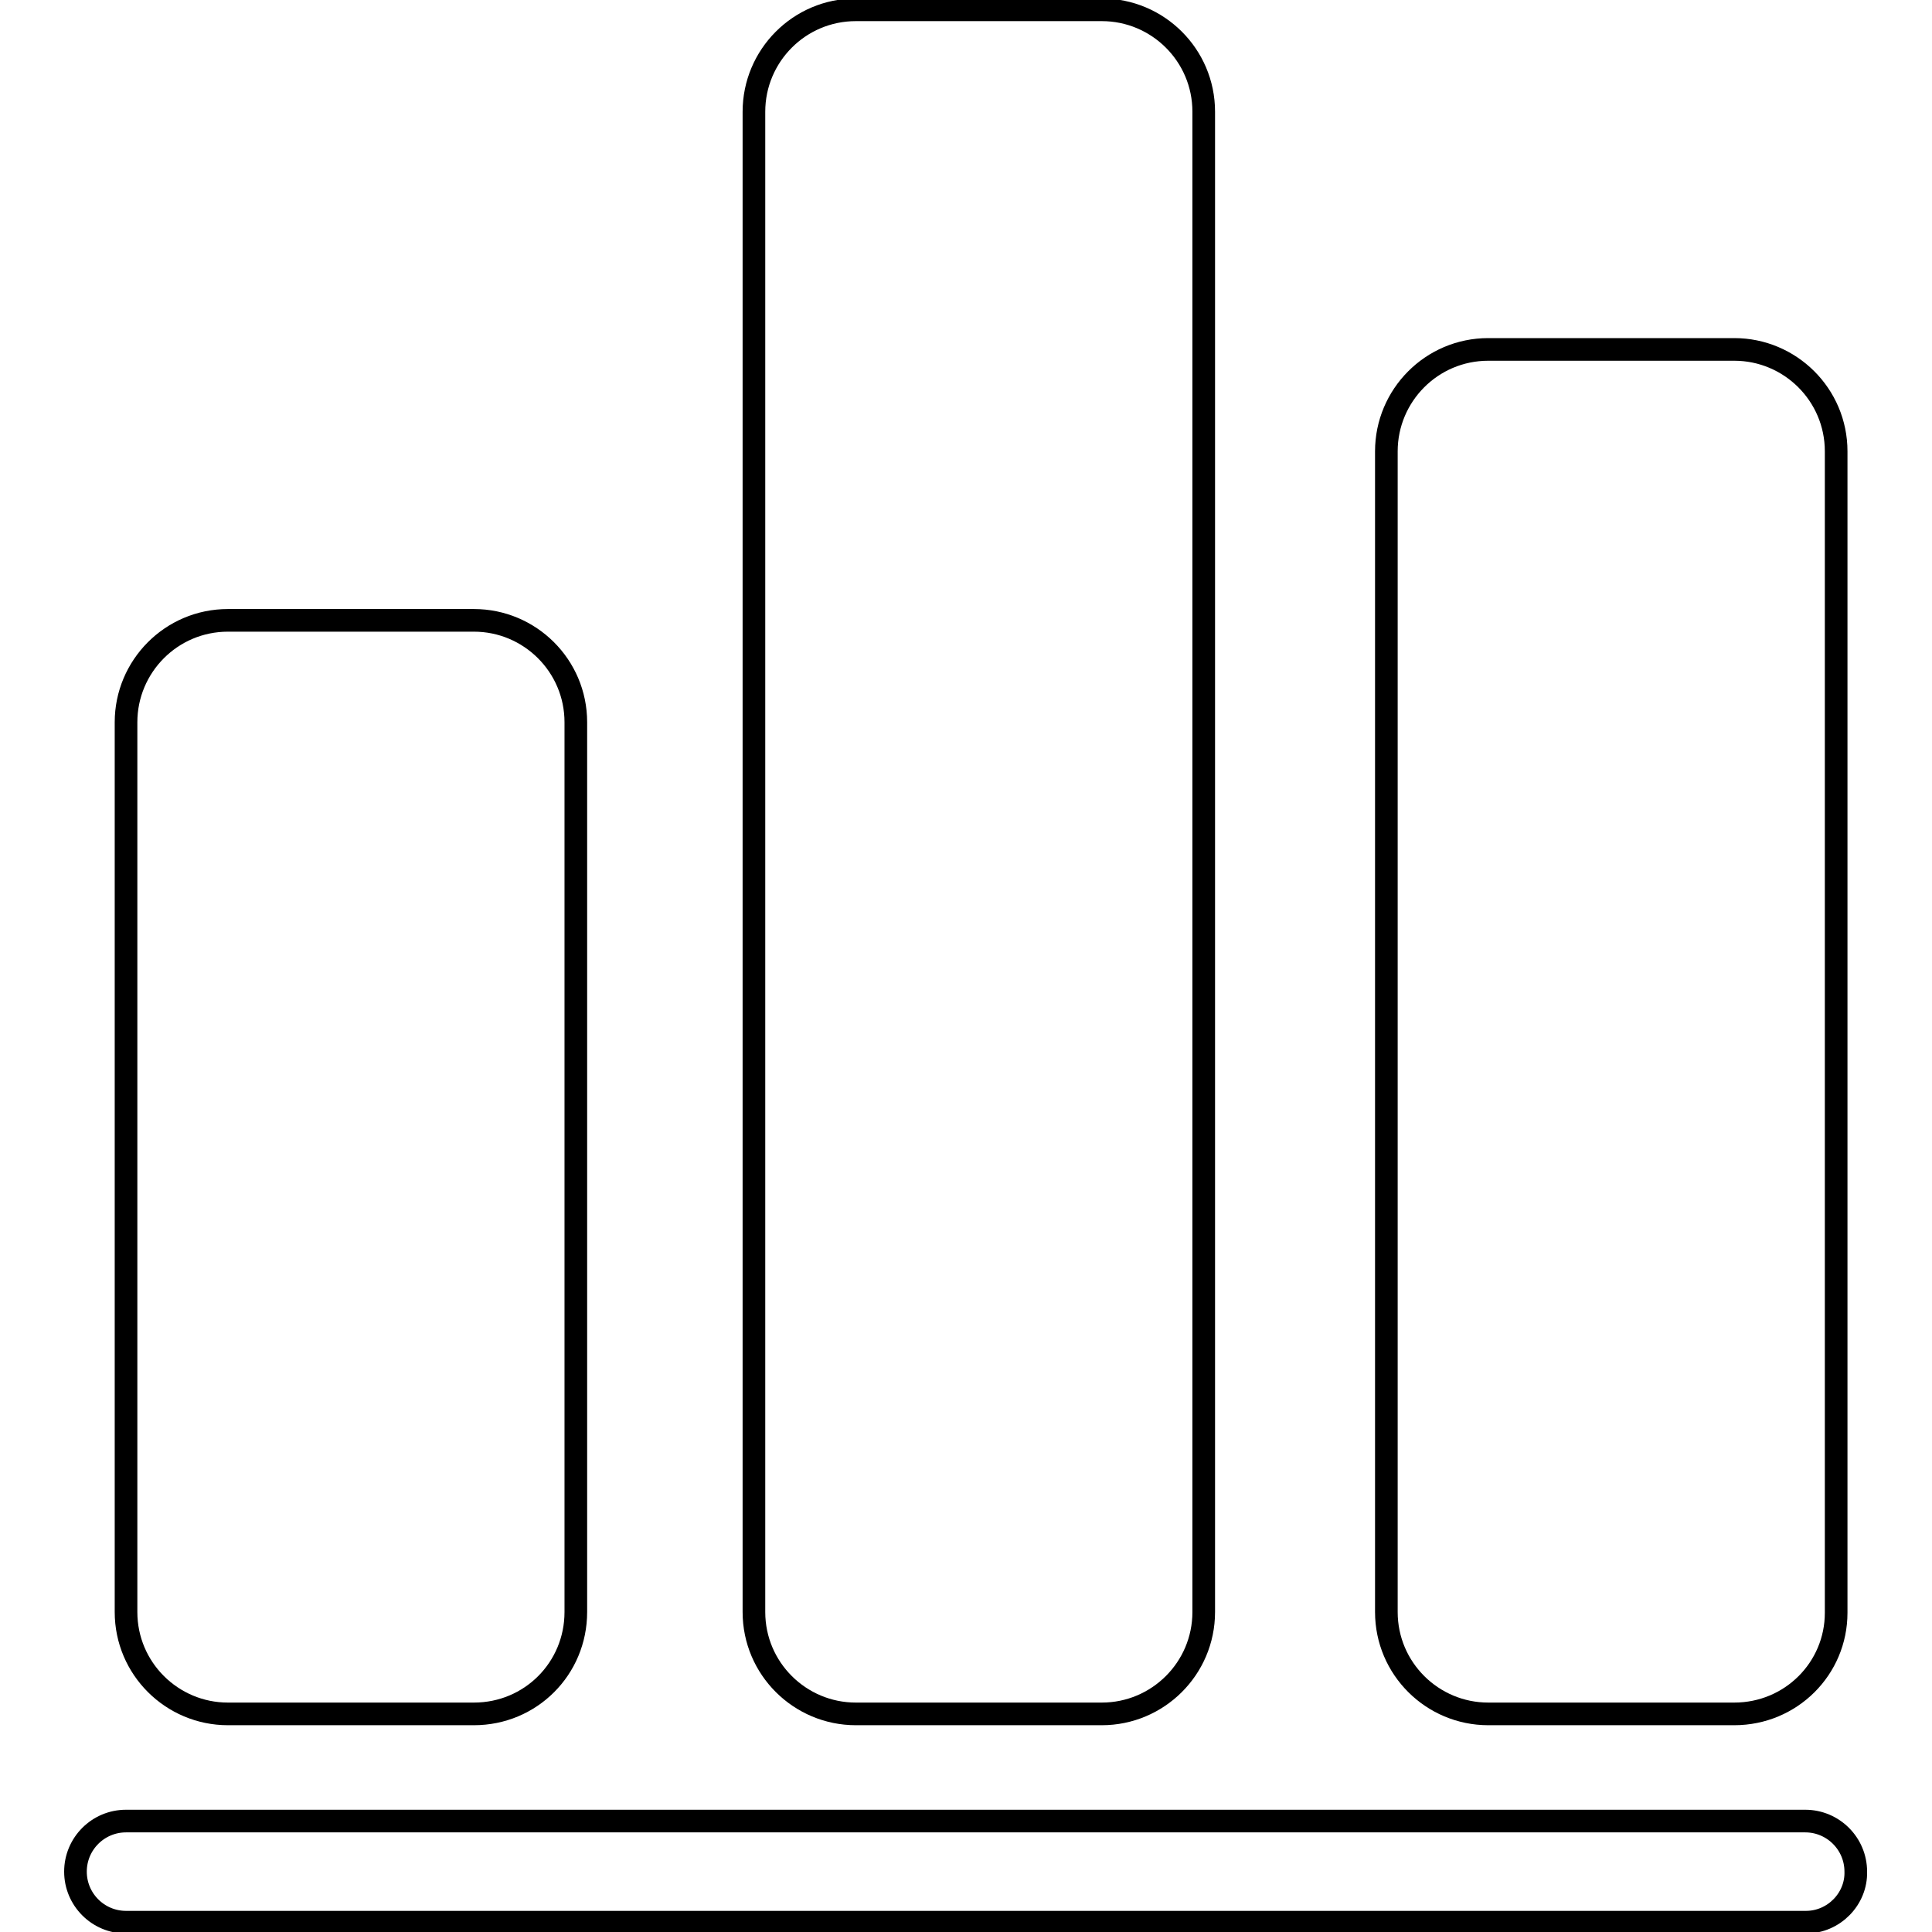
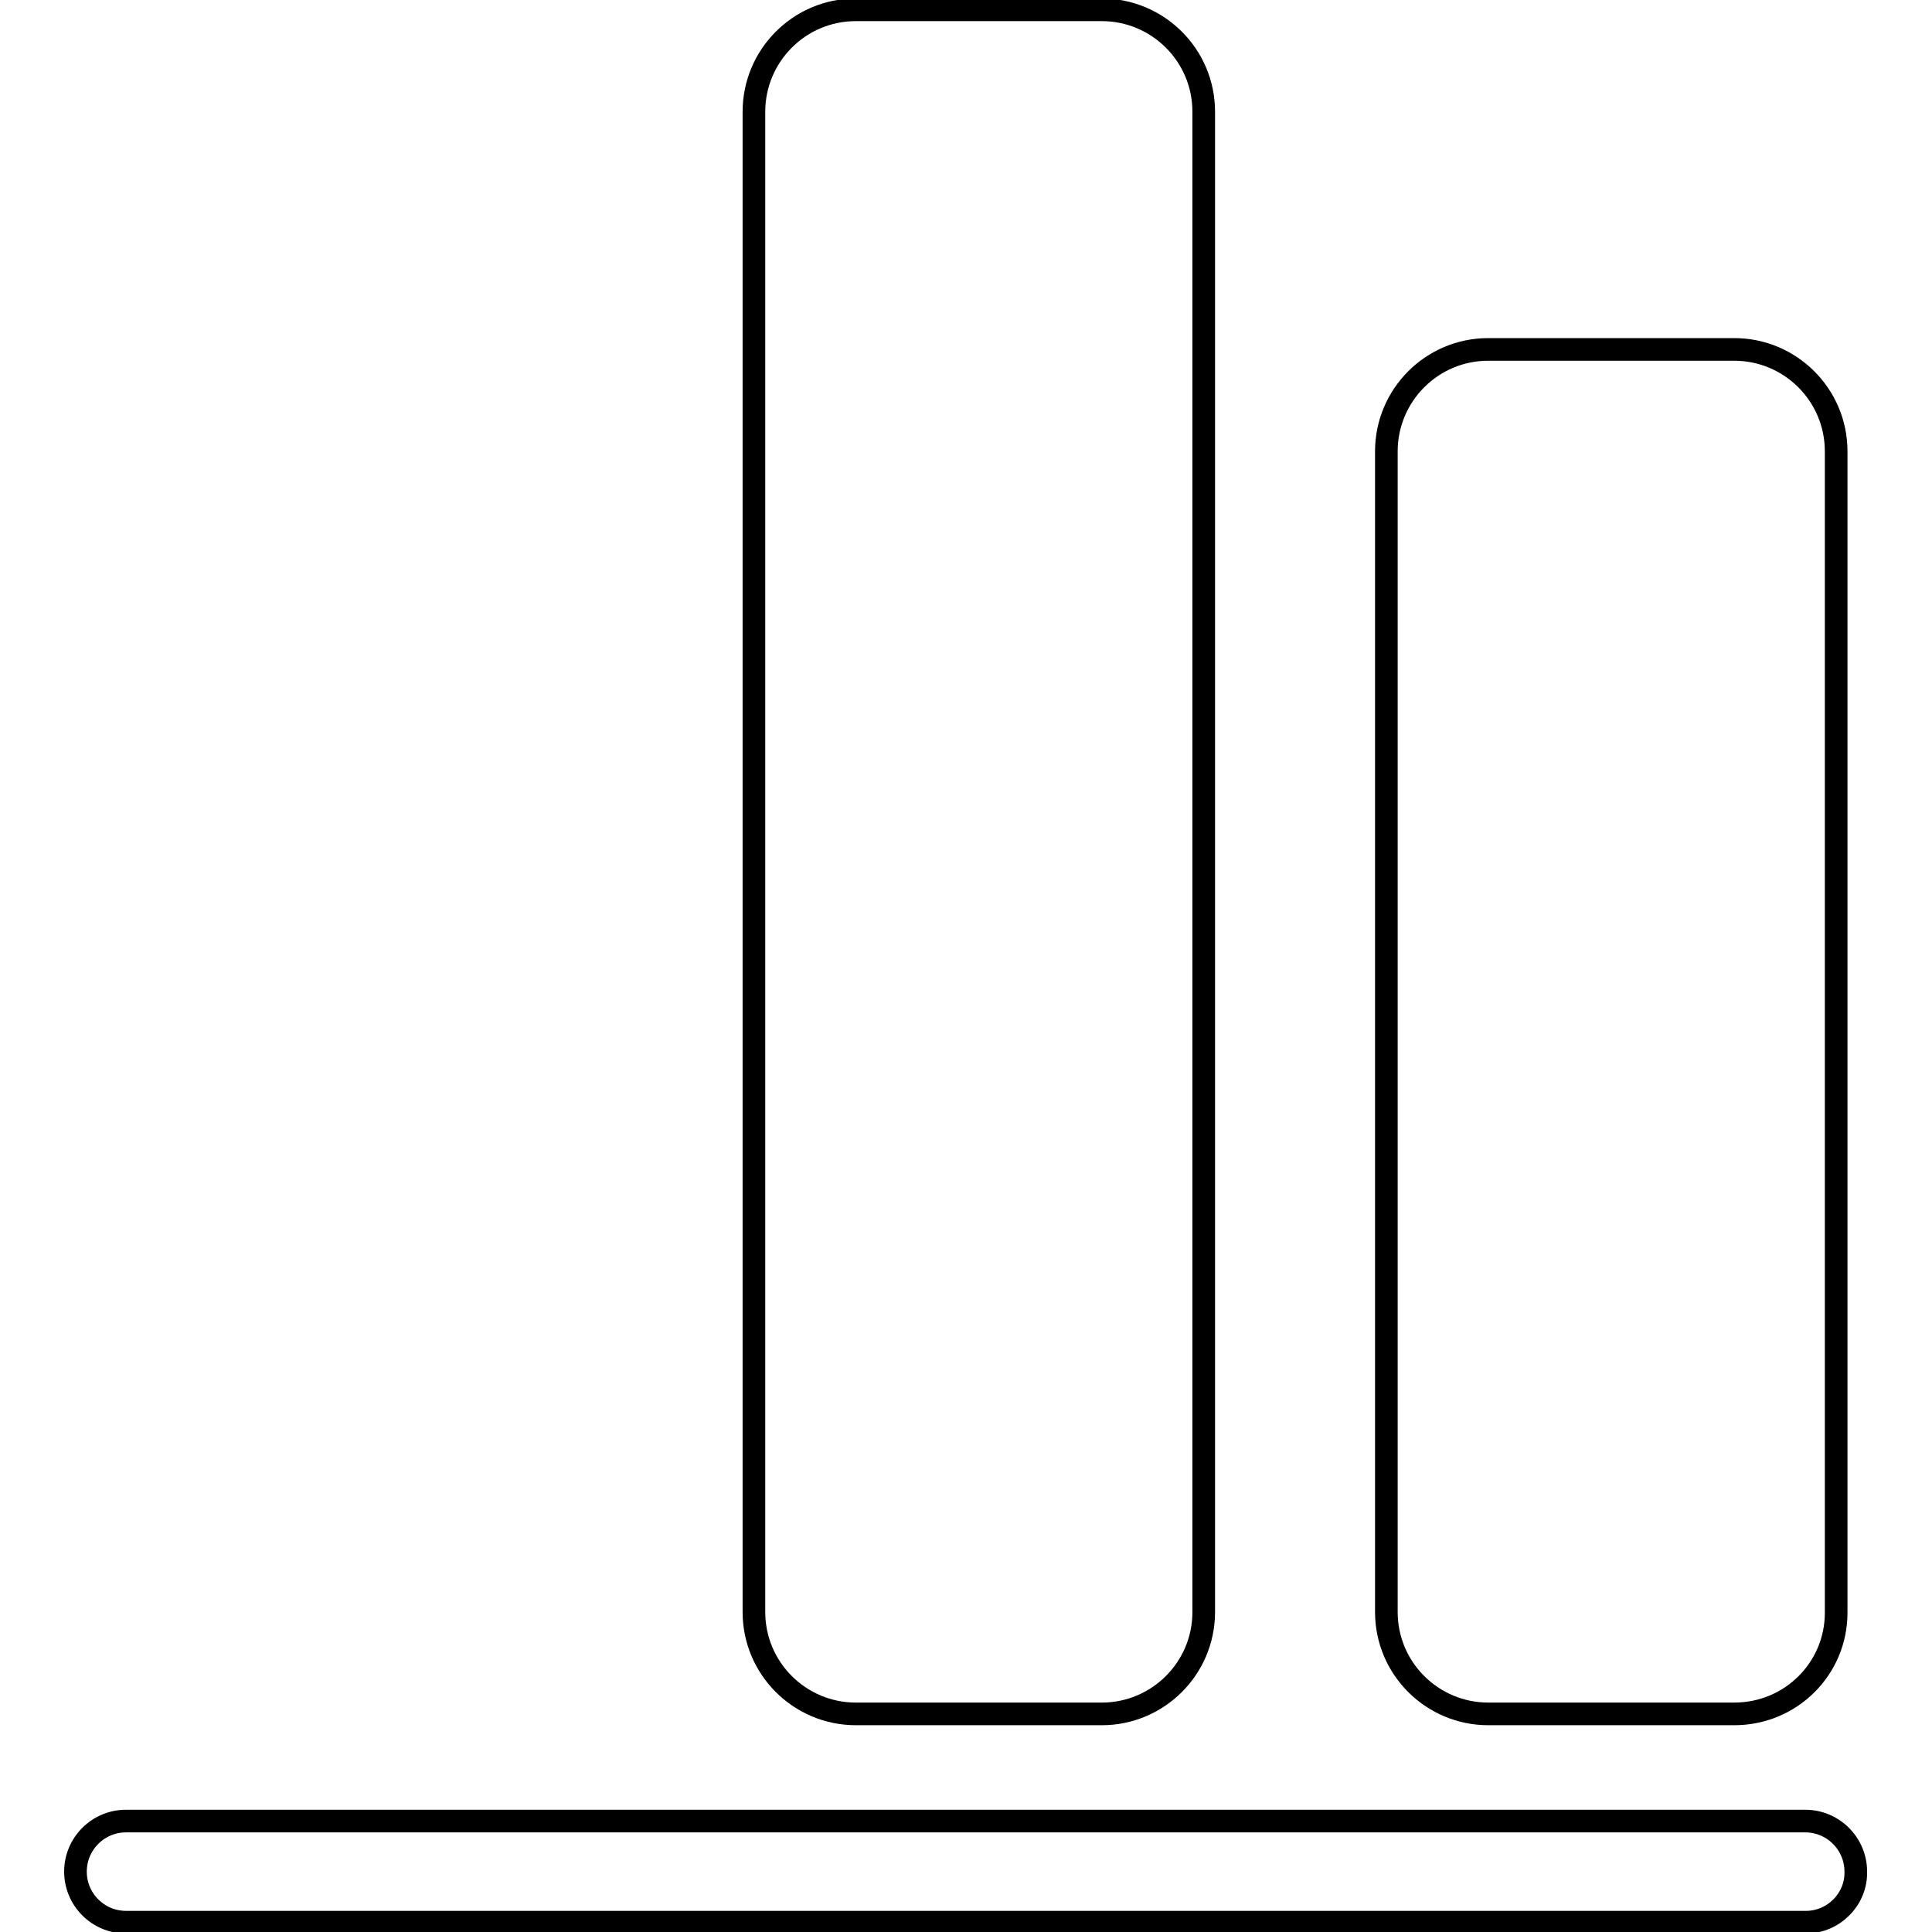
<svg xmlns="http://www.w3.org/2000/svg" version="1.1" x="0px" y="0px" viewBox="0 0 256 256" enable-background="new 0 0 256 256" xml:space="preserve">
  <g>
    <g>
      <g>
-         <path stroke-width="3" fill-opacity="0" stroke="#000000" d="M62.8,227.1H30.2c-7.4,0-13.5-6-13.5-13.5V95.7c0-7.4,6-13.5,13.5-13.5h32.6c7.4,0,13.5,6,13.5,13.5v117.9C76.3,221.1,70.3,227.1,62.8,227.1z" />
        <path stroke-width="3" fill-opacity="0" stroke="#000000" d="M146,227.1h-32.6c-7.4,0-13.5-6-13.5-13.5V14.8c0-7.4,6-13.5,13.5-13.5H146c7.4,0,13.5,6,13.5,13.5v198.8C159.5,221.1,153.4,227.1,146,227.1z" />
        <path stroke-width="3" fill-opacity="0" stroke="#000000" d="M229.8,227.1h-32.6c-7.4,0-13.5-6-13.5-13.5V59.8c0-7.4,6-13.5,13.5-13.5h32.6c7.4,0,13.5,6,13.5,13.5v153.9C243.3,221.1,237.3,227.1,229.8,227.1z" />
        <g>
          <path stroke-width="3" fill-opacity="0" stroke="#000000" d="M239.3,254.7H16.7c-3.7,0-6.7-3-6.7-6.7c0-3.7,3-6.7,6.7-6.7h222.5c3.7,0,6.7,3,6.7,6.7C246,251.6,243,254.7,239.3,254.7z" />
        </g>
      </g>
      <g />
      <g />
      <g />
      <g />
      <g />
      <g />
      <g />
      <g />
      <g />
      <g />
      <g />
      <g />
      <g />
      <g />
      <g />
    </g>
  </g>
</svg>